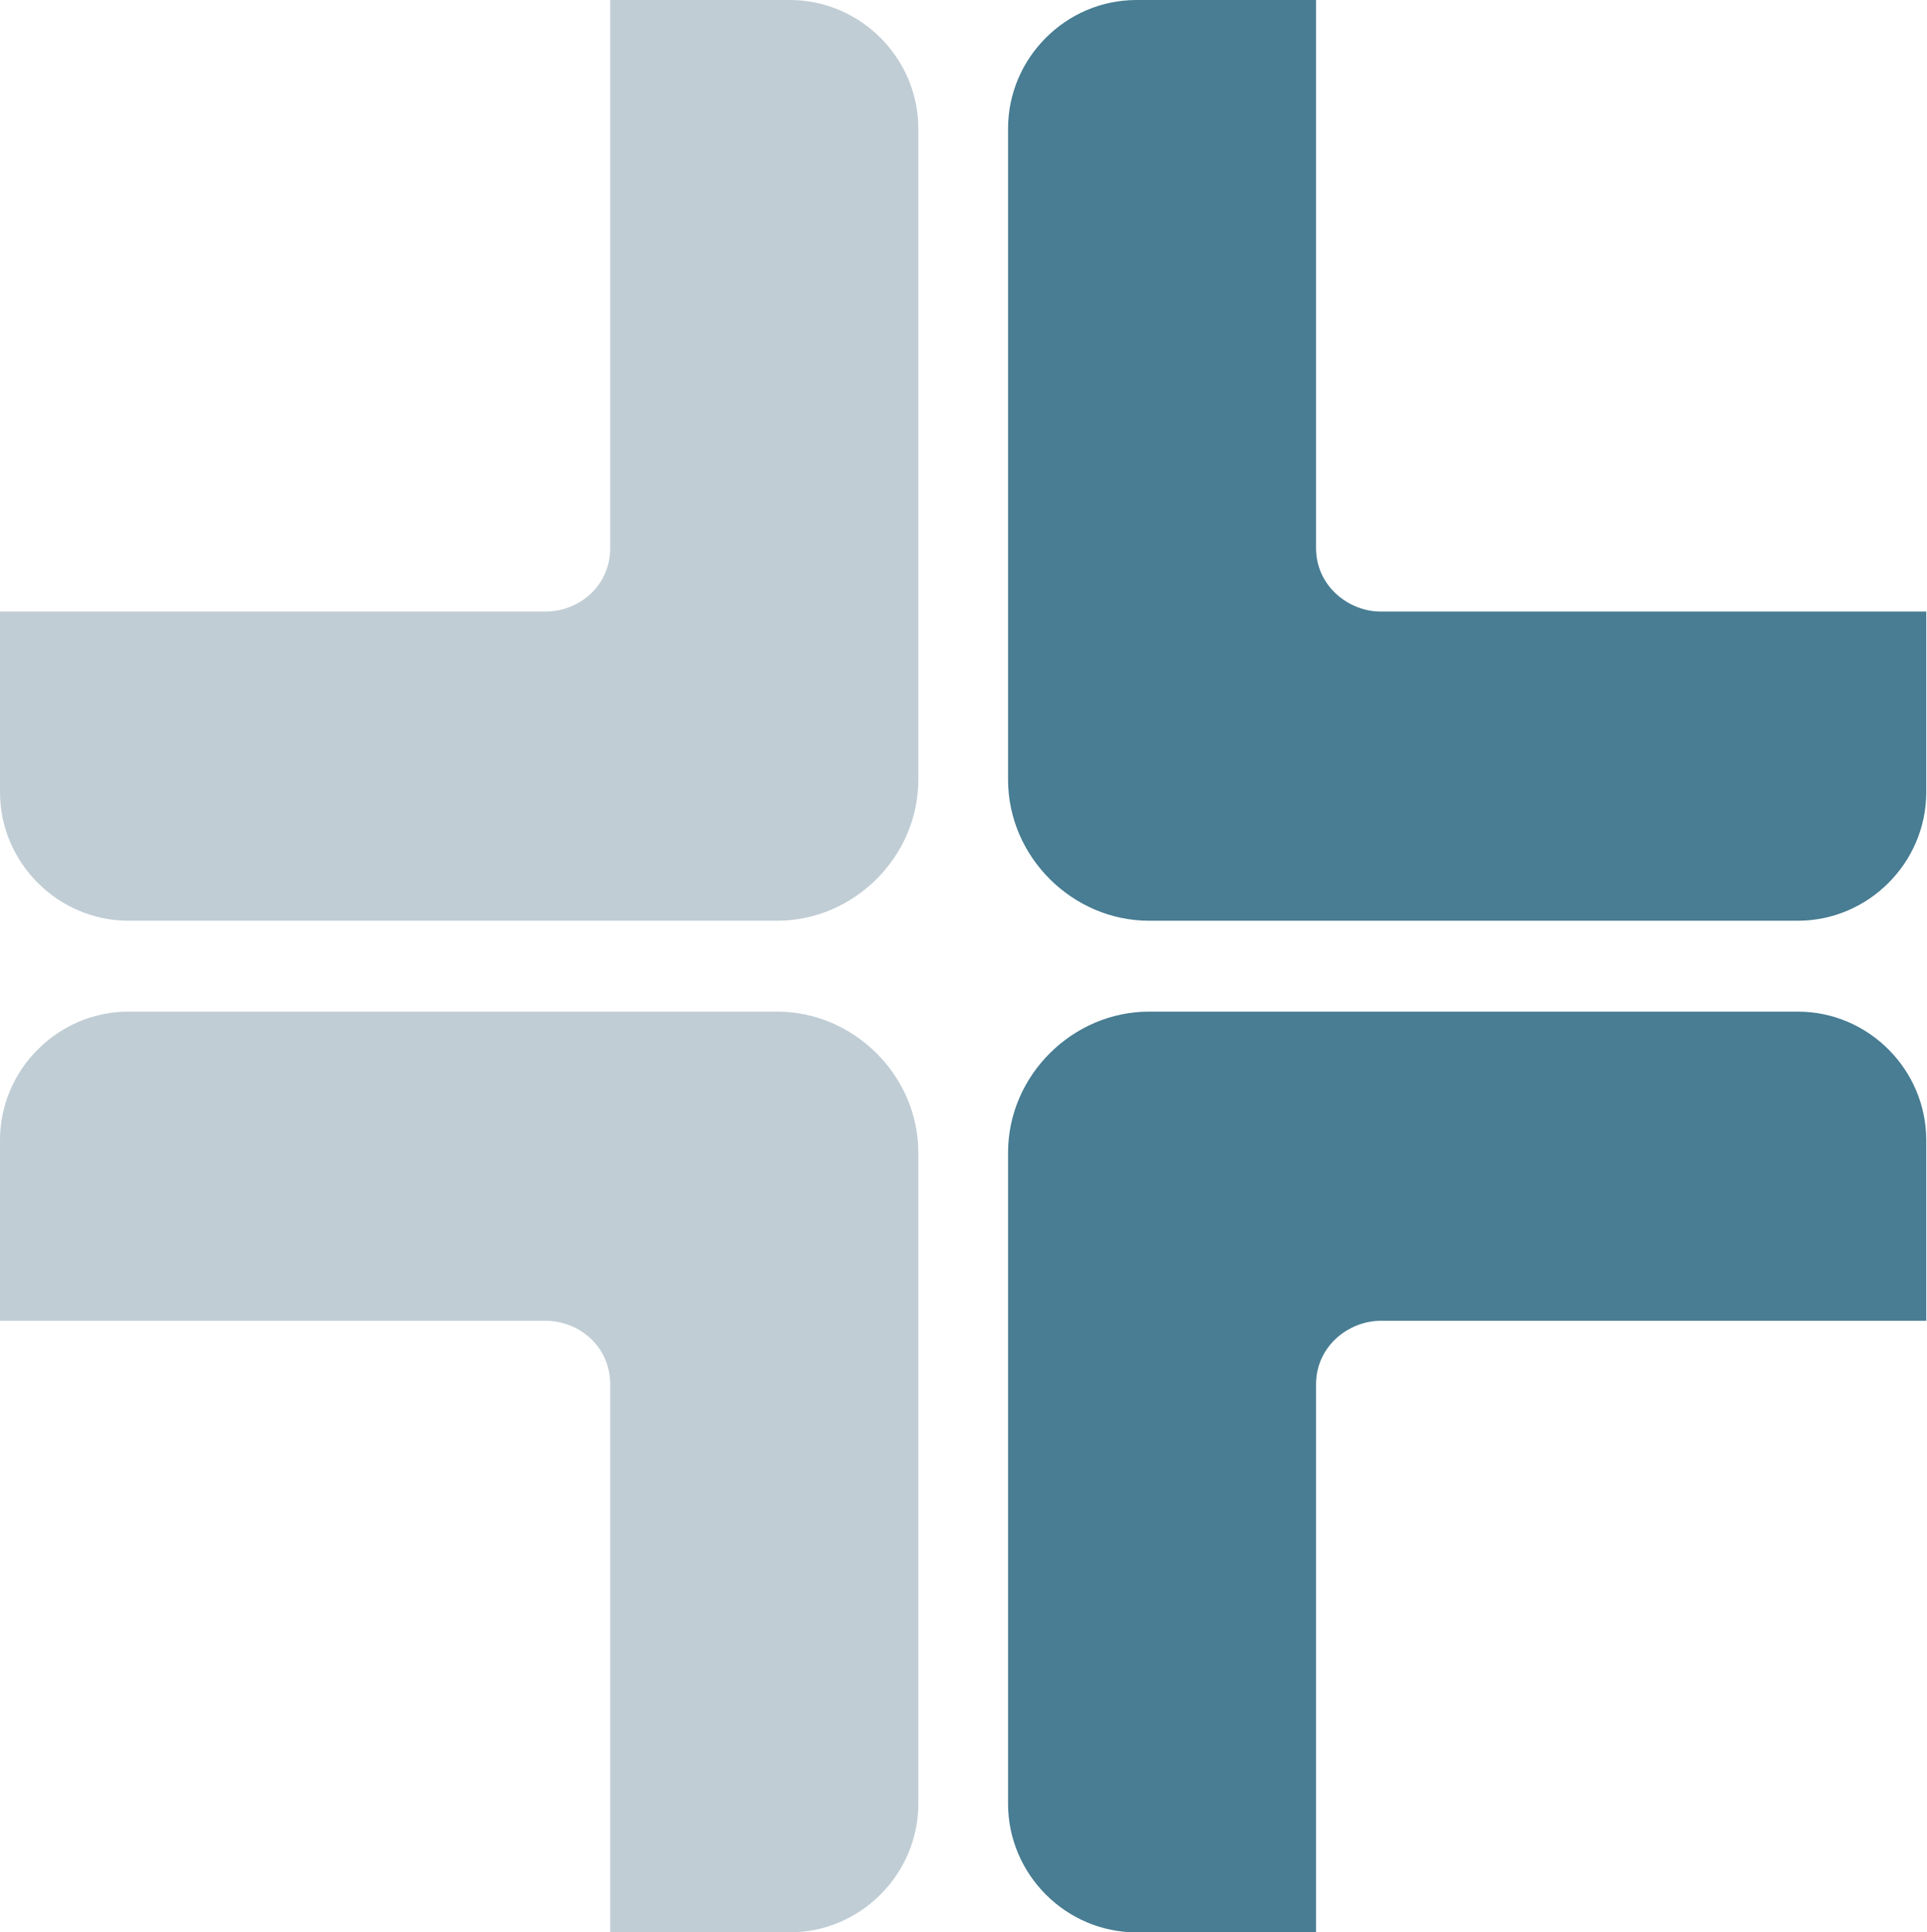
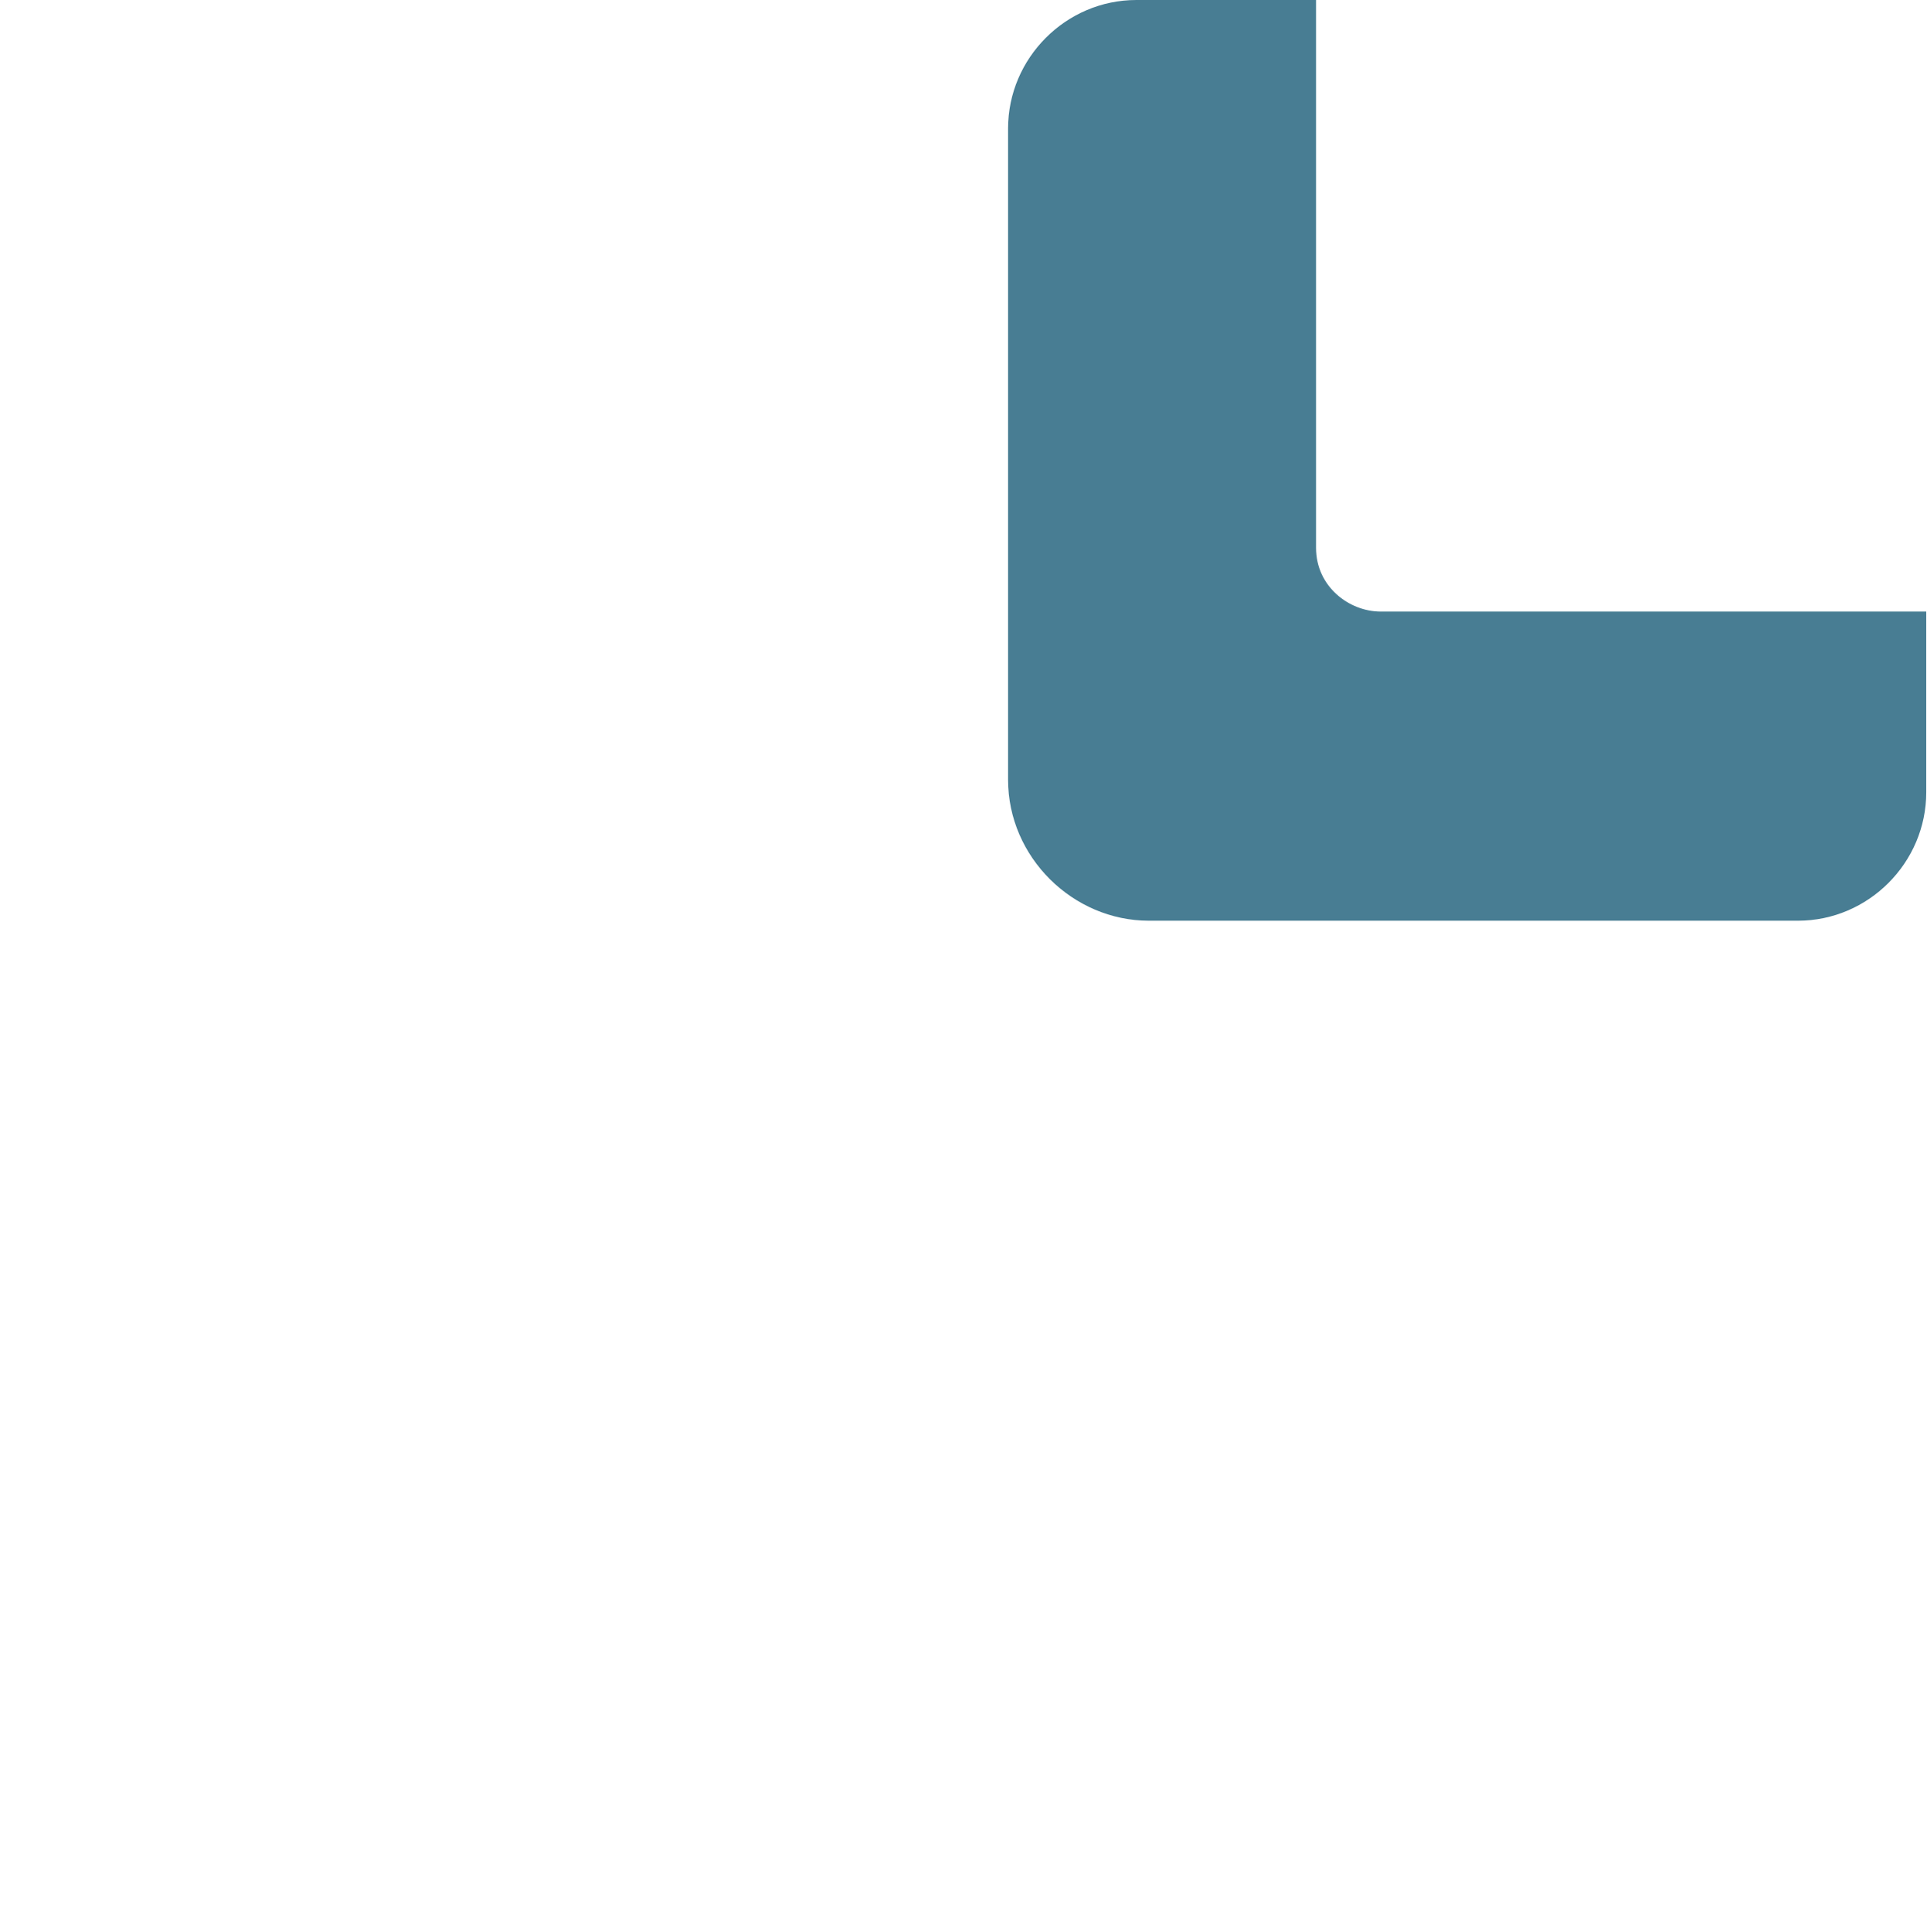
<svg xmlns="http://www.w3.org/2000/svg" version="1.2" viewBox="0 0 1548 1552" width="1548" height="1552">
  <style>.a{fill:#c0cdd5}.b{fill:#487d93}</style>
-   <path class="a" d="m634.5 0h-144.3v440c0 31.1-25.5 51.2-52 51.2h-438.2v145.1c0 56.6 46.6 103.2 103.2 103.2h521.3c61.1 0 113.2-51.1 113.2-113.2v-523.1c0-56.6-46.6-103.2-103.2-103.2z" />
  <path class="b" d="m912.9 0h144.3v440c0 31.1 26.5 51.2 52 51.2h438.2v145.1c0 56.6-46.5 103.2-103.1 103.2h-521.3c-61.2 0-113.2-51.1-113.2-113.2v-523.1c0-56.6 46.5-103.2 103.1-103.2z" />
-   <path class="a" d="m634.5 1552h-144.3v-440c0-31.1-25.5-51.2-52-51.2h-438.2v-145.1c0-56.6 46.6-103.2 103.2-103.2h521.3c61.1 0 113.2 51.1 113.2 113.2v523.1c0 56.6-46.6 103.2-103.2 103.2z" />
-   <path class="b" d="m912.9 1552h144.3v-440c0-31.1 26.5-51.2 52-51.2h438.2v-145.1c0-56.6-46.5-103.2-103.1-103.2h-521.3c-61.2 0-113.2 51.1-113.2 113.2v523.1c0 56.6 46.5 103.2 103.1 103.2z" />
</svg>